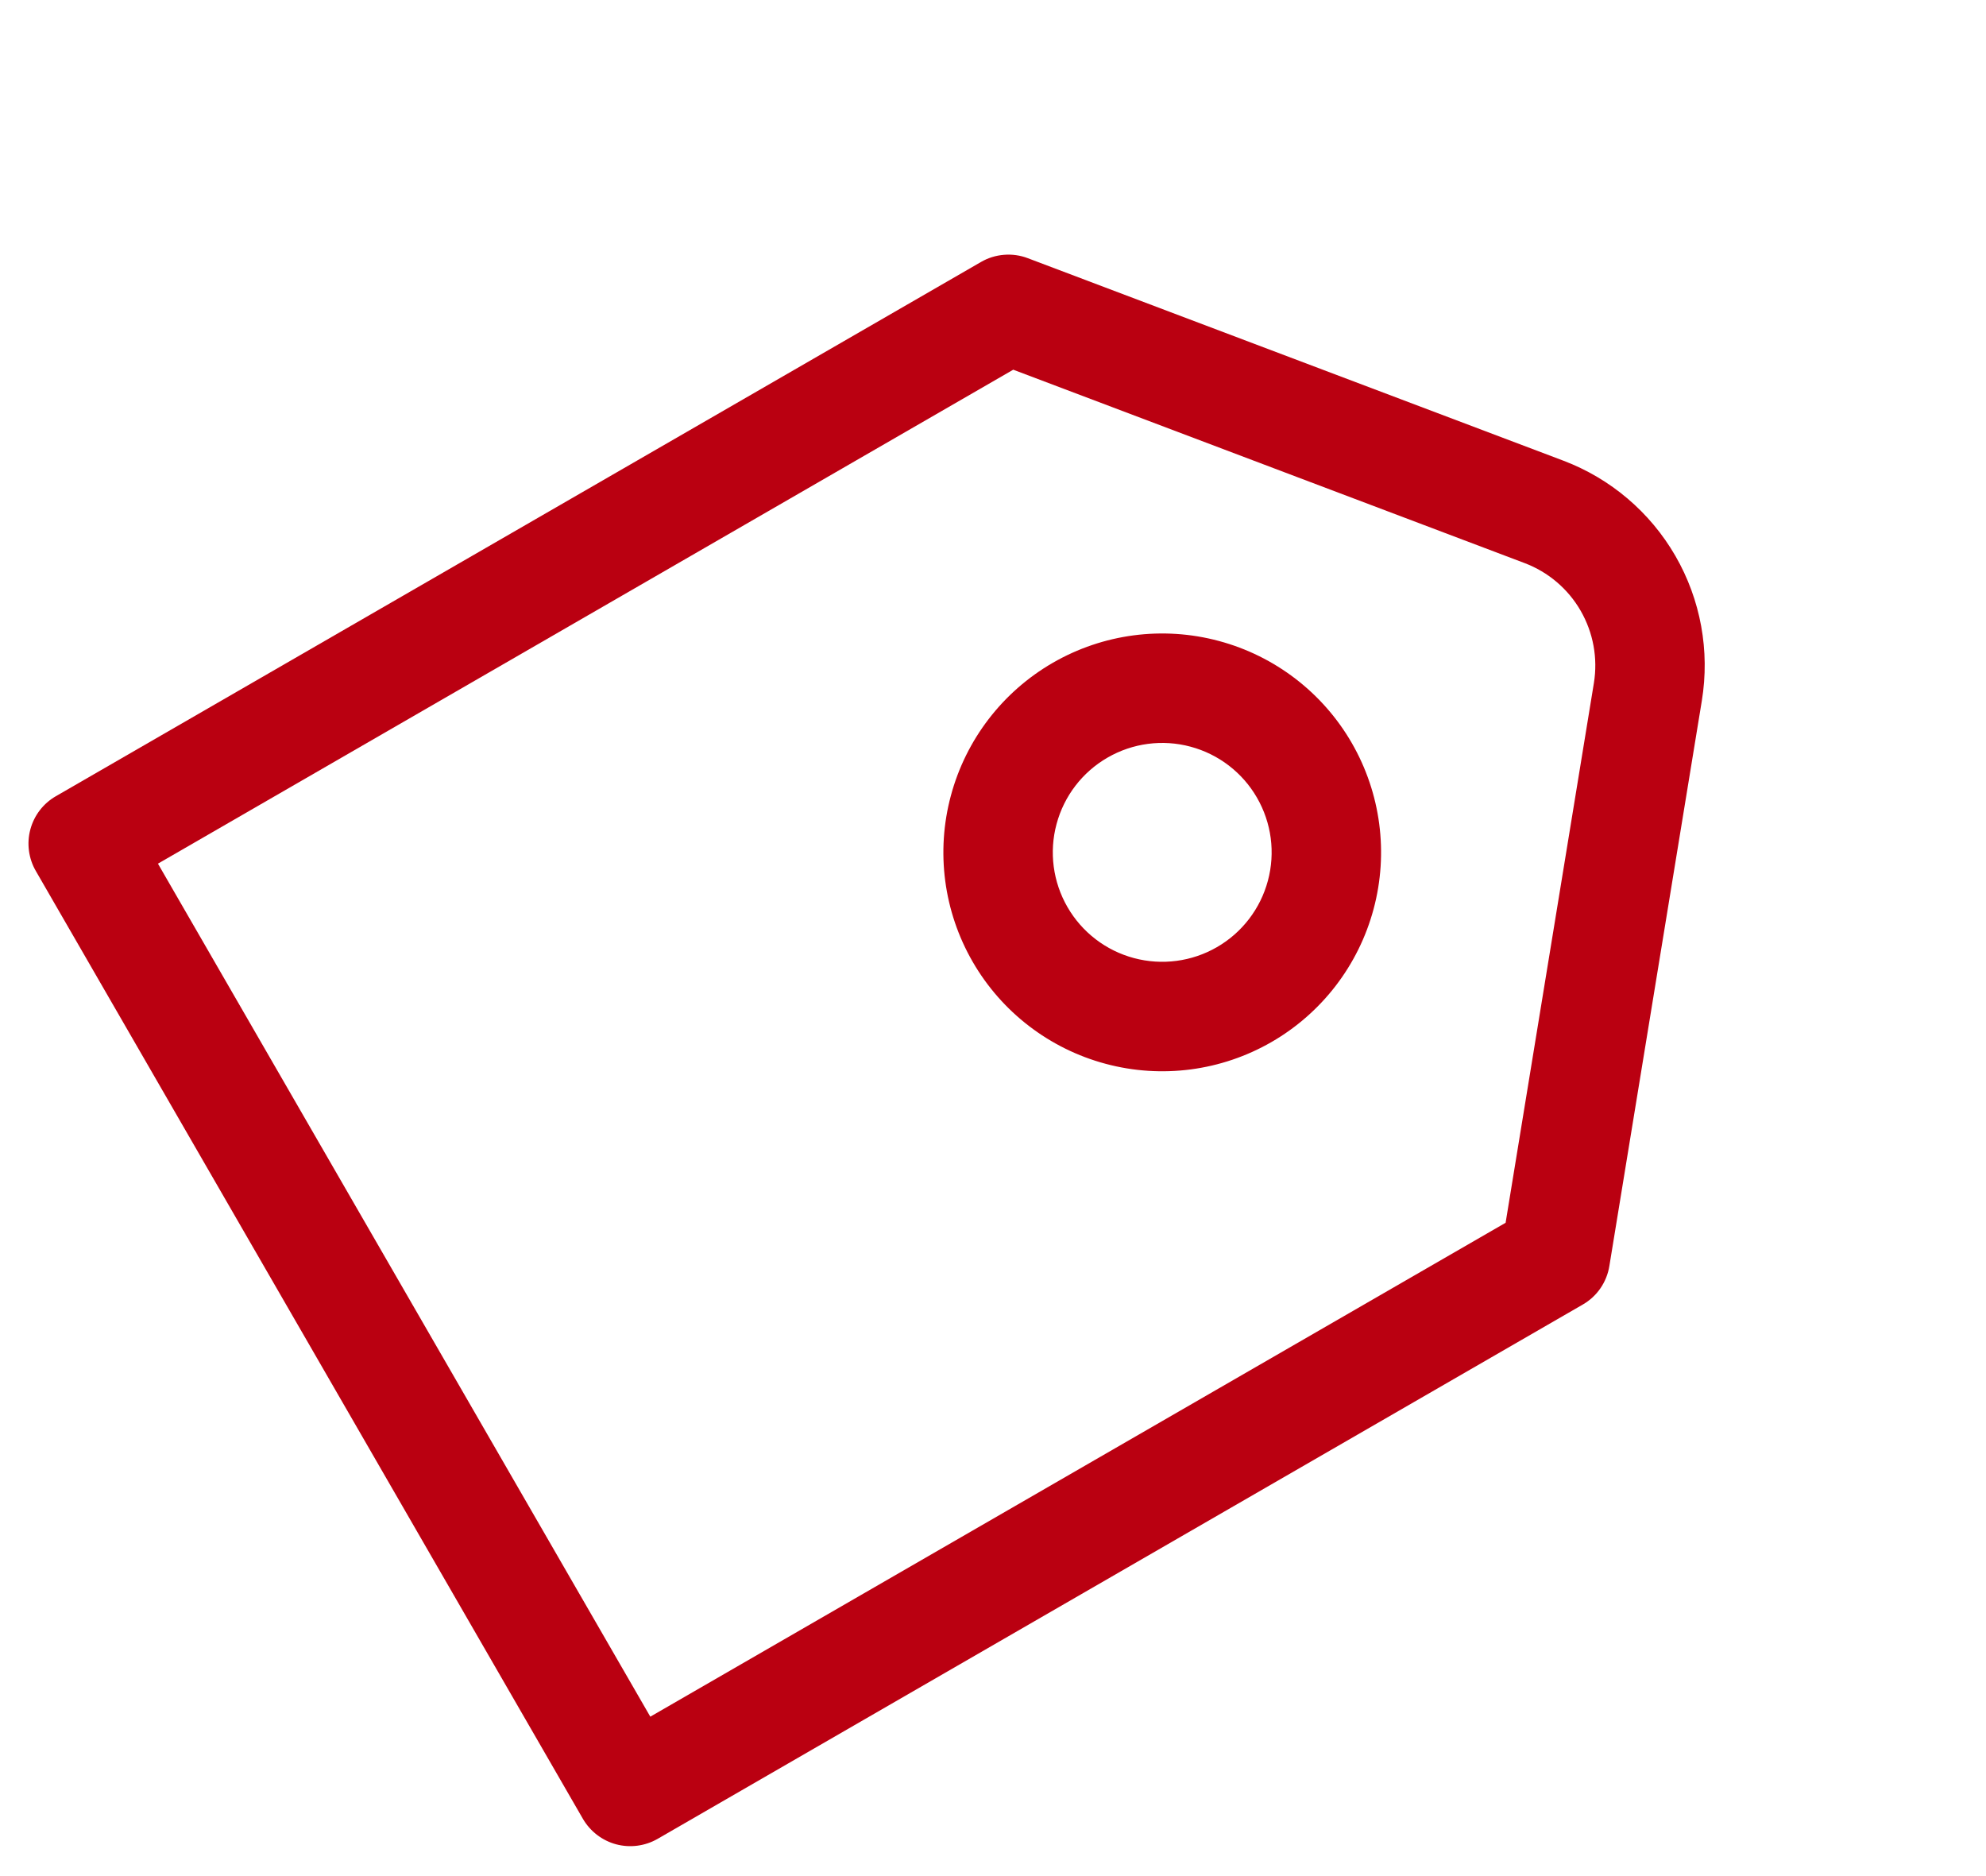
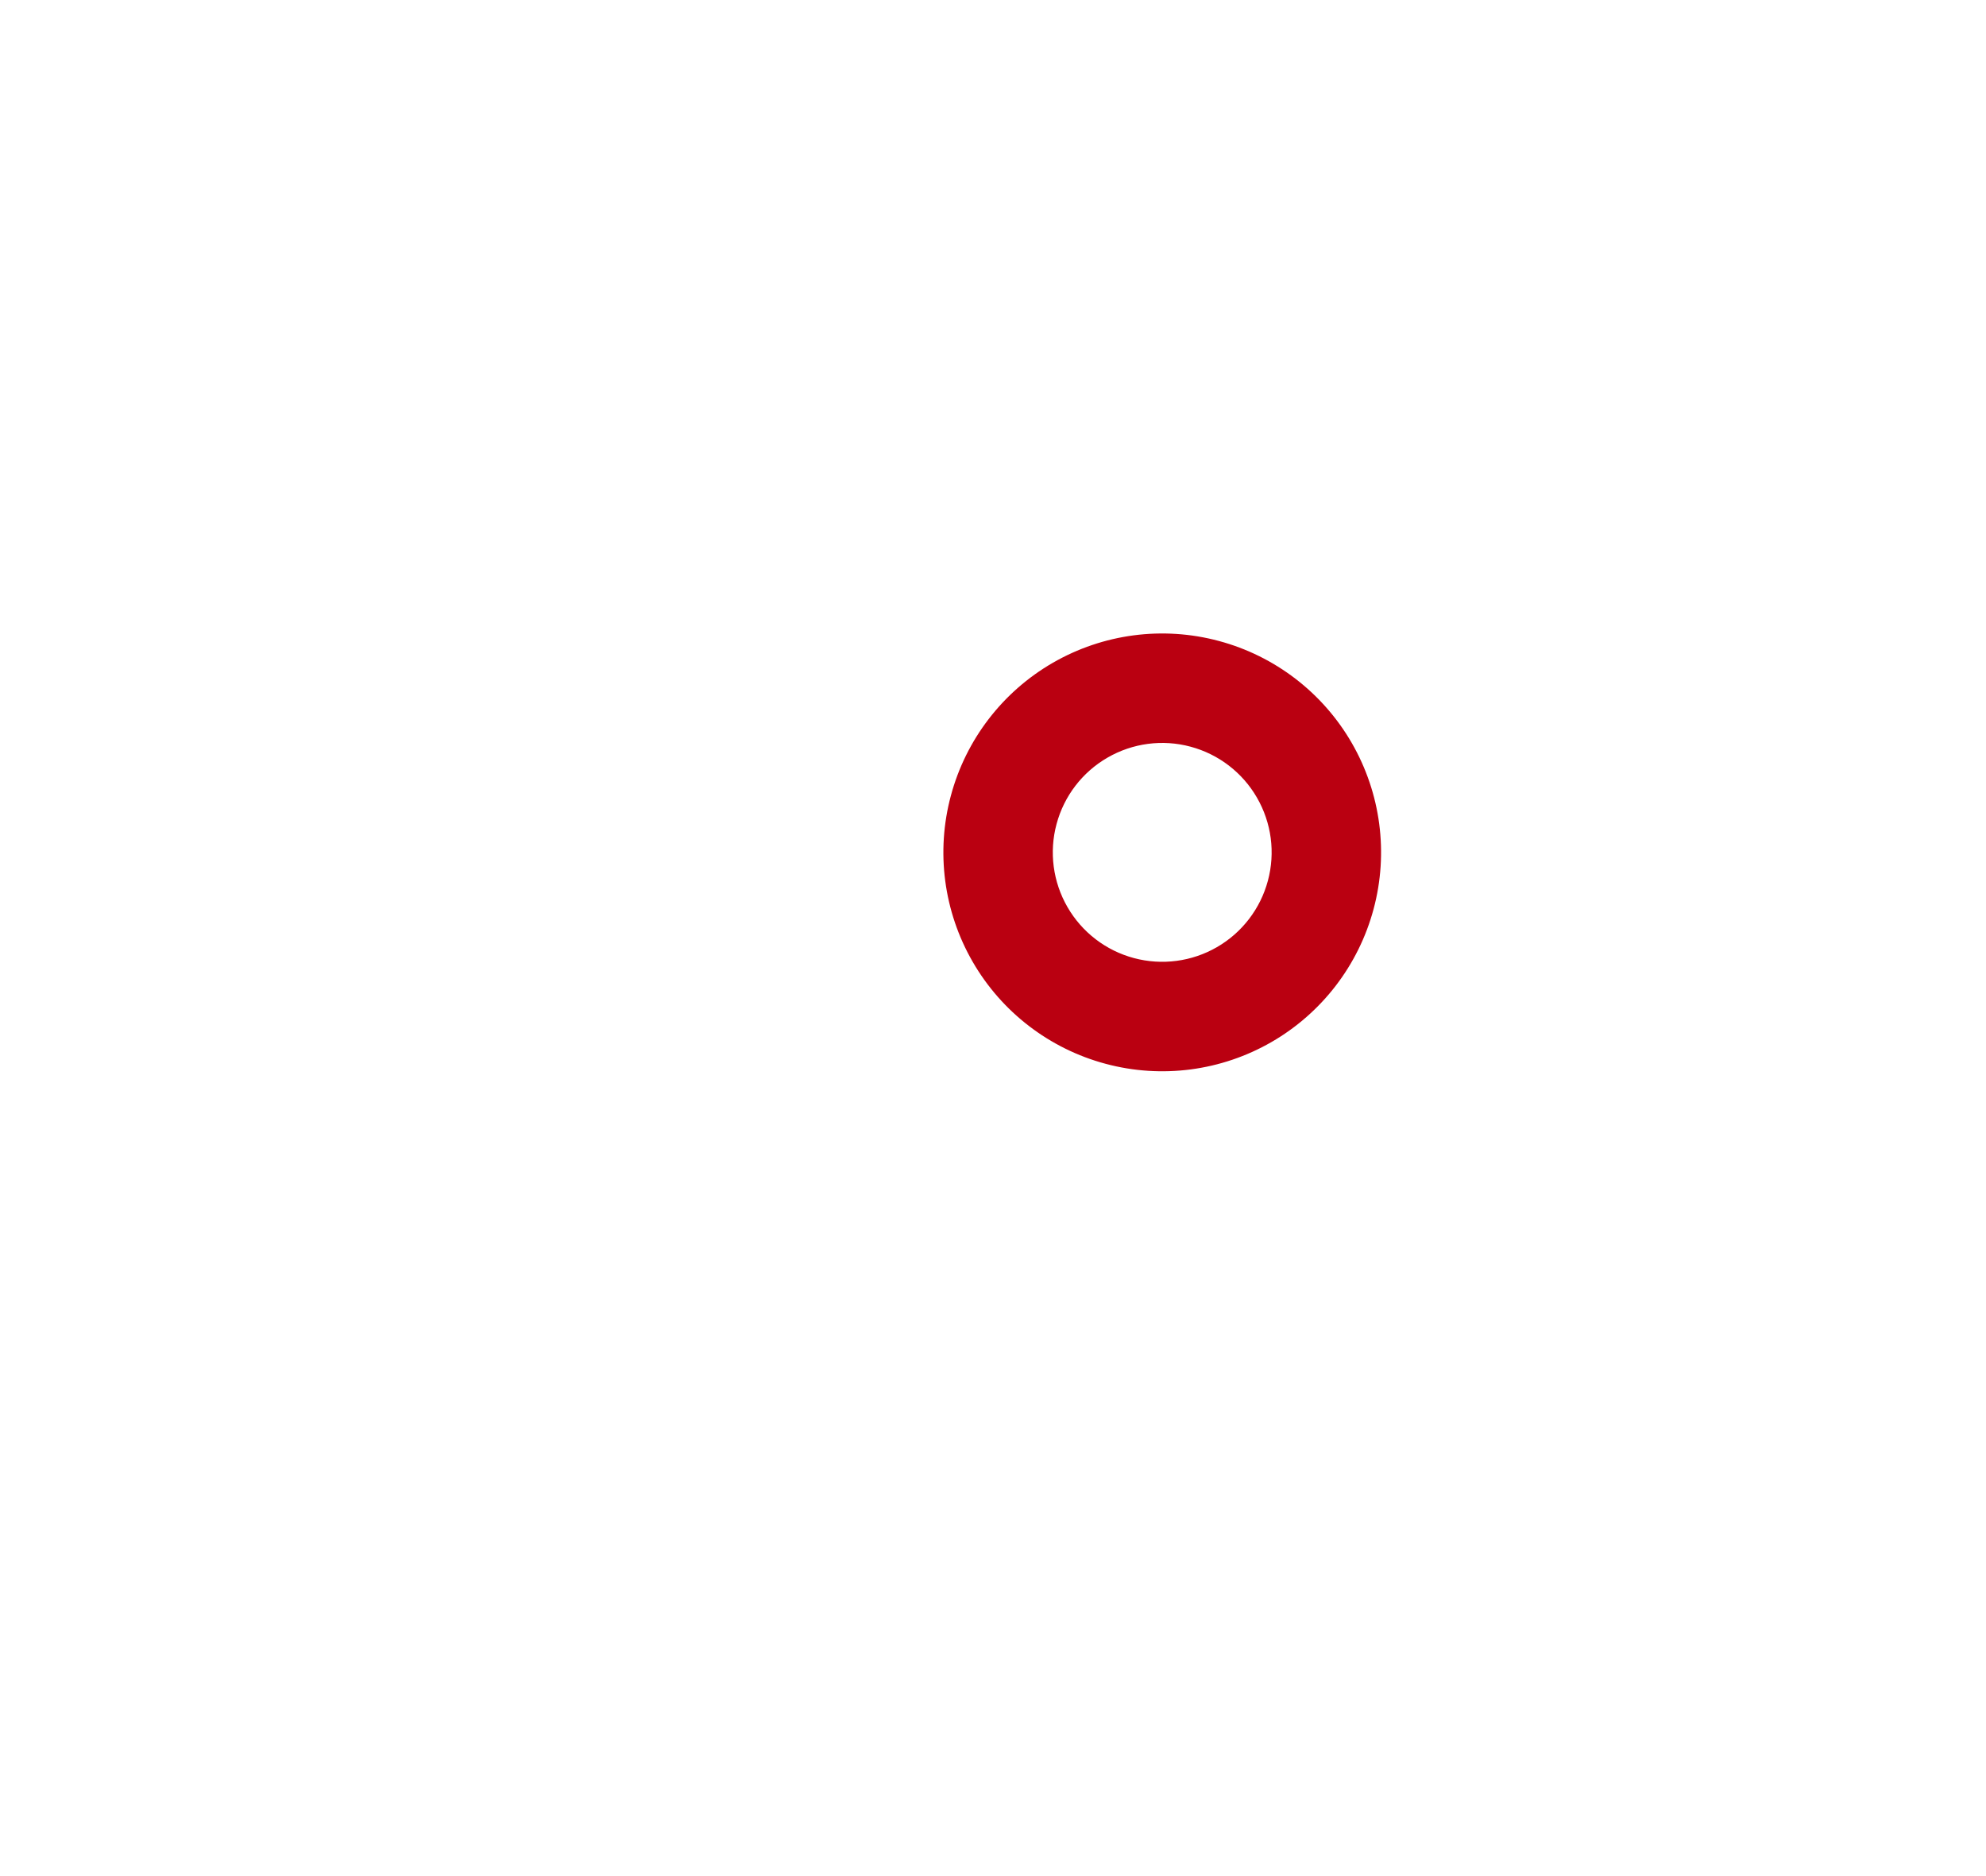
<svg xmlns="http://www.w3.org/2000/svg" width="36" height="34" viewBox="0 0 36 34" fill="none">
-   <path d="M18.367 6.7L2.863 15.652L11.788 31.111L27.292 22.16L28.892 12.38C28.966 11.928 28.881 11.465 28.652 11.068C28.424 10.672 28.065 10.367 27.637 10.205L18.367 6.7ZM30.849 12.699L29.173 22.942C29.15 23.088 29.094 23.226 29.011 23.347C28.928 23.468 28.818 23.569 28.691 23.642L11.921 33.325C11.693 33.456 11.423 33.492 11.168 33.424C10.915 33.356 10.698 33.189 10.566 32.962L0.649 15.784C0.518 15.557 0.482 15.286 0.55 15.032C0.618 14.778 0.784 14.561 1.012 14.43L17.782 4.748C17.909 4.674 18.051 4.63 18.198 4.618C18.344 4.606 18.491 4.626 18.628 4.678L28.337 8.348C29.194 8.672 29.912 9.282 30.37 10.075C30.828 10.868 30.997 11.796 30.849 12.699Z" fill="#BA0011" />
  <path d="M19.35 16.439C19.613 16.895 20.046 17.227 20.554 17.363C21.062 17.499 21.604 17.428 22.059 17.165C22.515 16.902 22.847 16.469 22.983 15.961C23.12 15.453 23.048 14.911 22.785 14.456C22.522 14 22.089 13.668 21.581 13.532C21.073 13.395 20.531 13.467 20.076 13.73C19.62 13.993 19.288 14.426 19.152 14.934C19.015 15.442 19.087 15.984 19.35 16.439ZM17.632 17.431C17.106 16.52 16.963 15.437 17.236 14.421C17.508 13.405 18.173 12.538 19.084 12.012C19.995 11.486 21.078 11.343 22.094 11.616C23.11 11.888 23.977 12.553 24.503 13.464C25.029 14.375 25.172 15.458 24.899 16.474C24.627 17.49 23.962 18.357 23.051 18.883C22.14 19.409 21.057 19.552 20.041 19.279C19.025 19.007 18.158 18.342 17.632 17.431Z" fill="#BA0011" />
</svg>